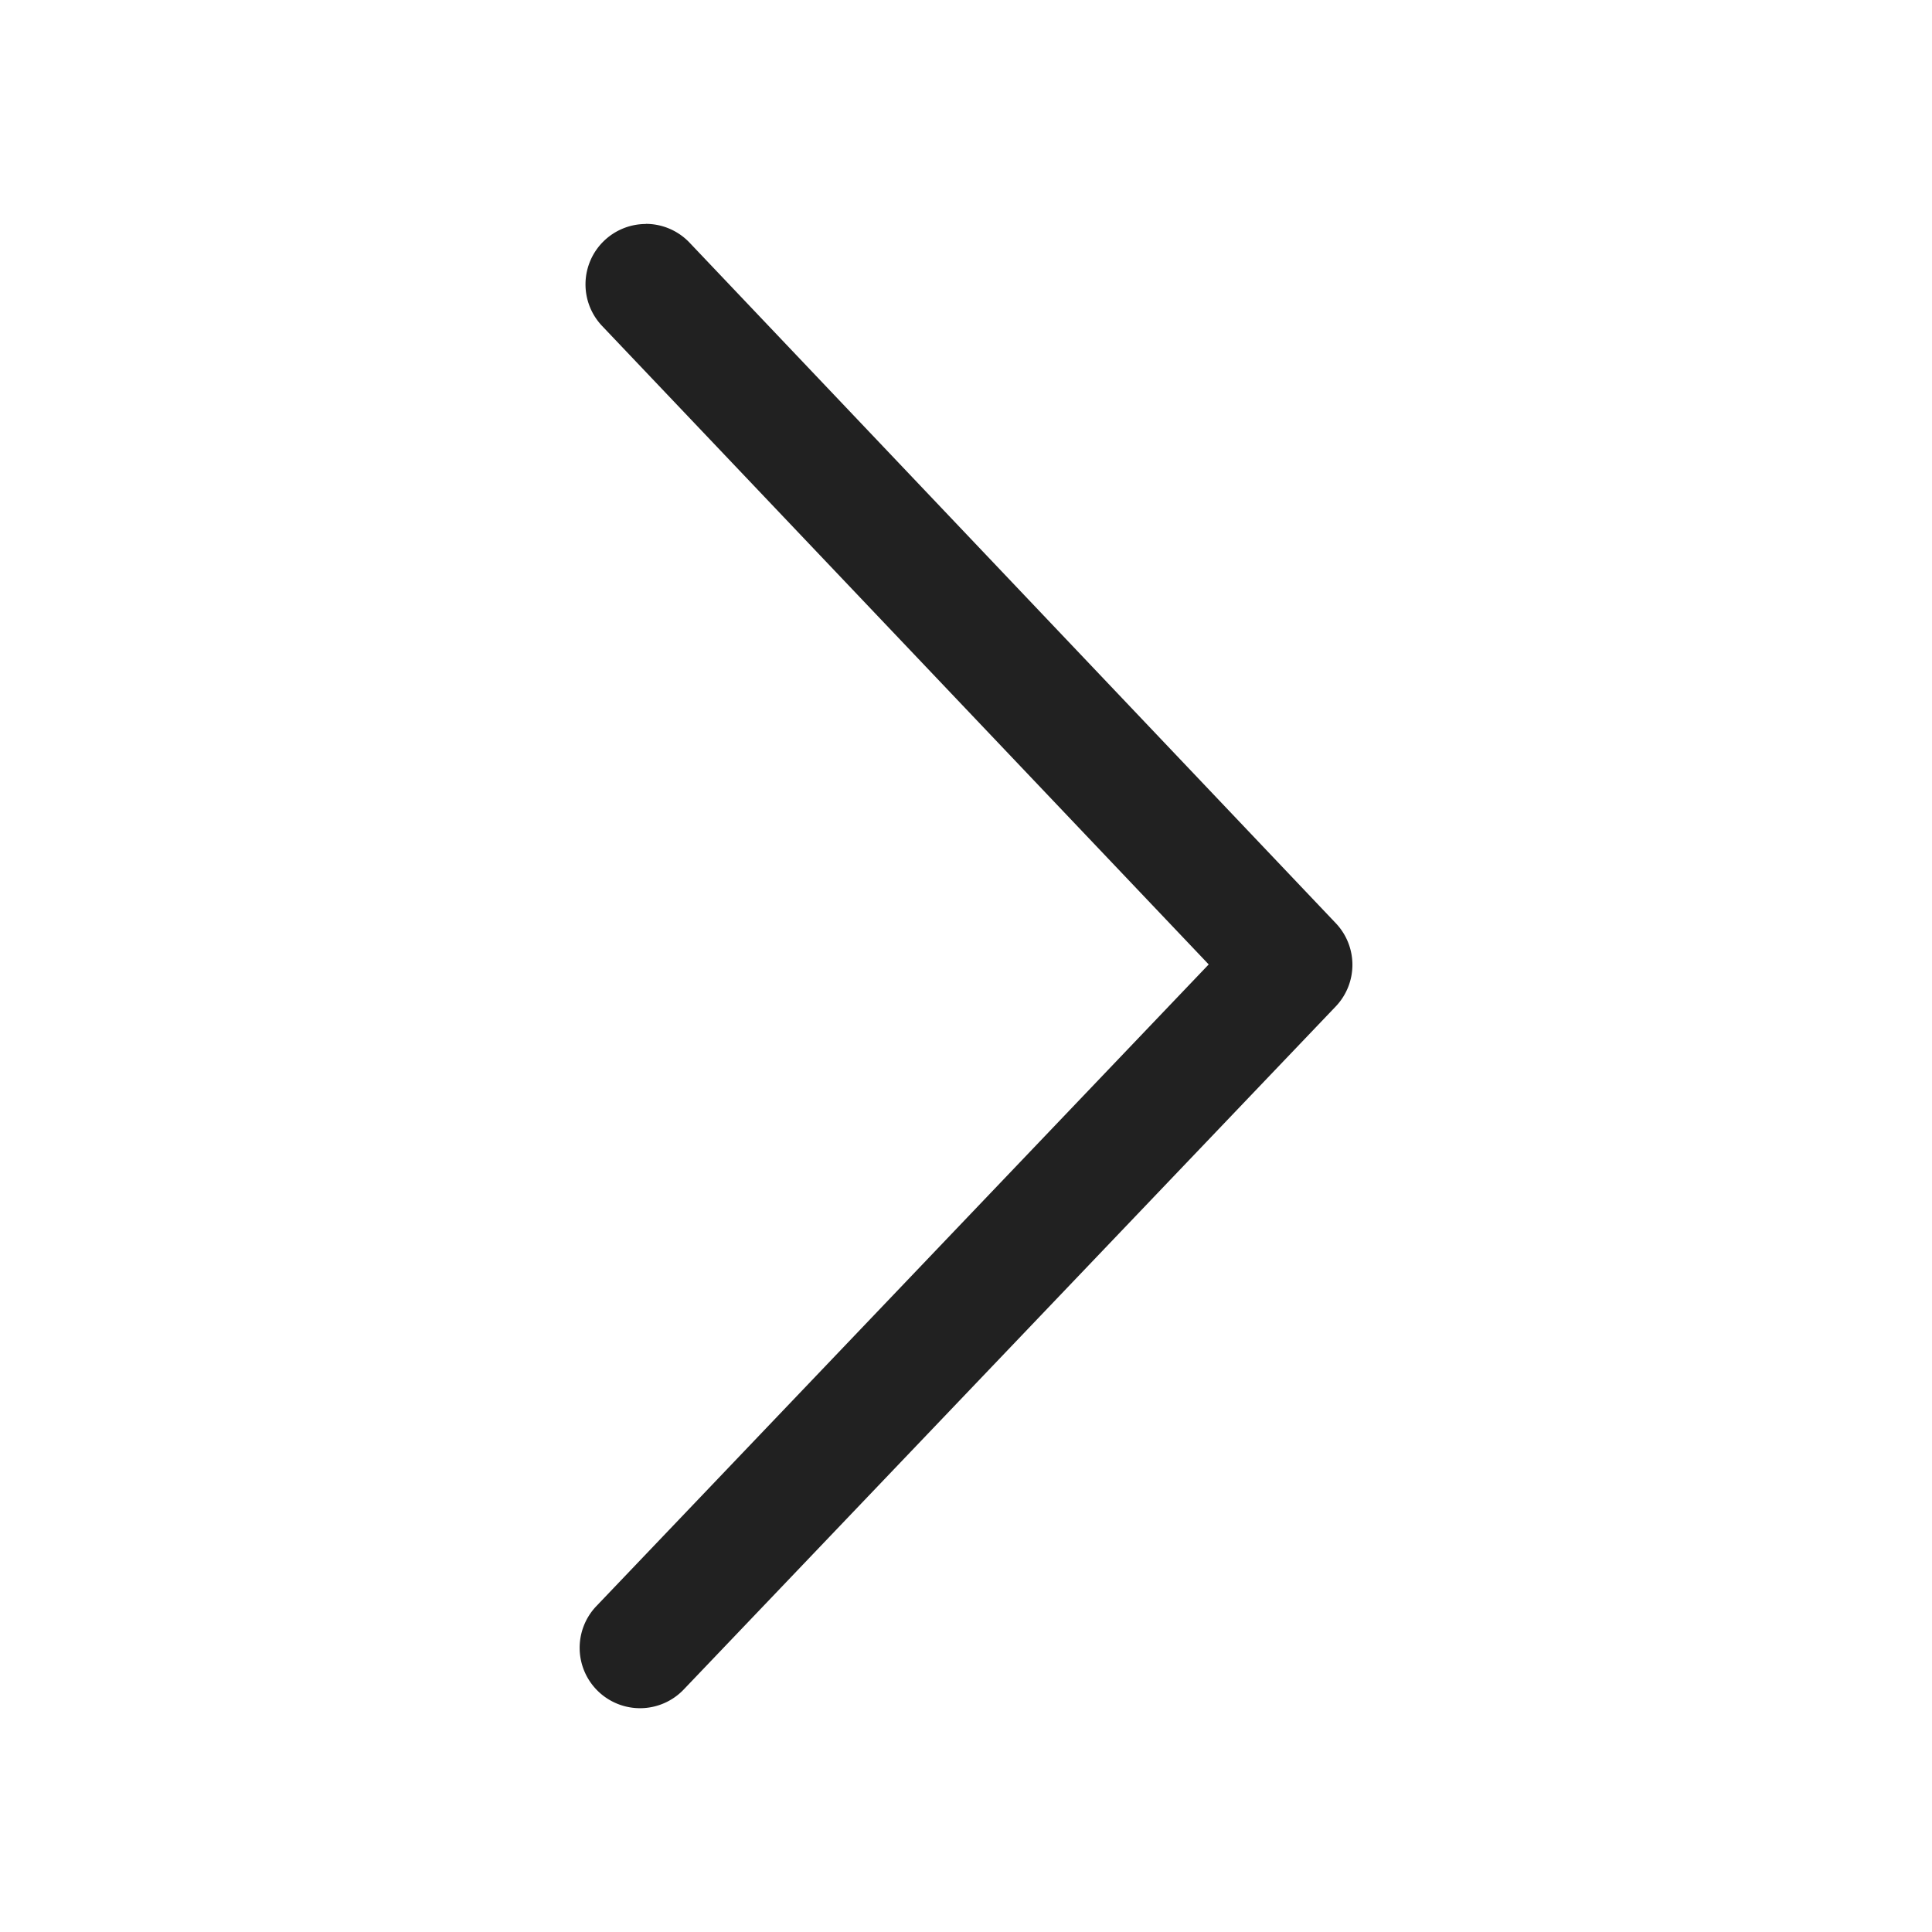
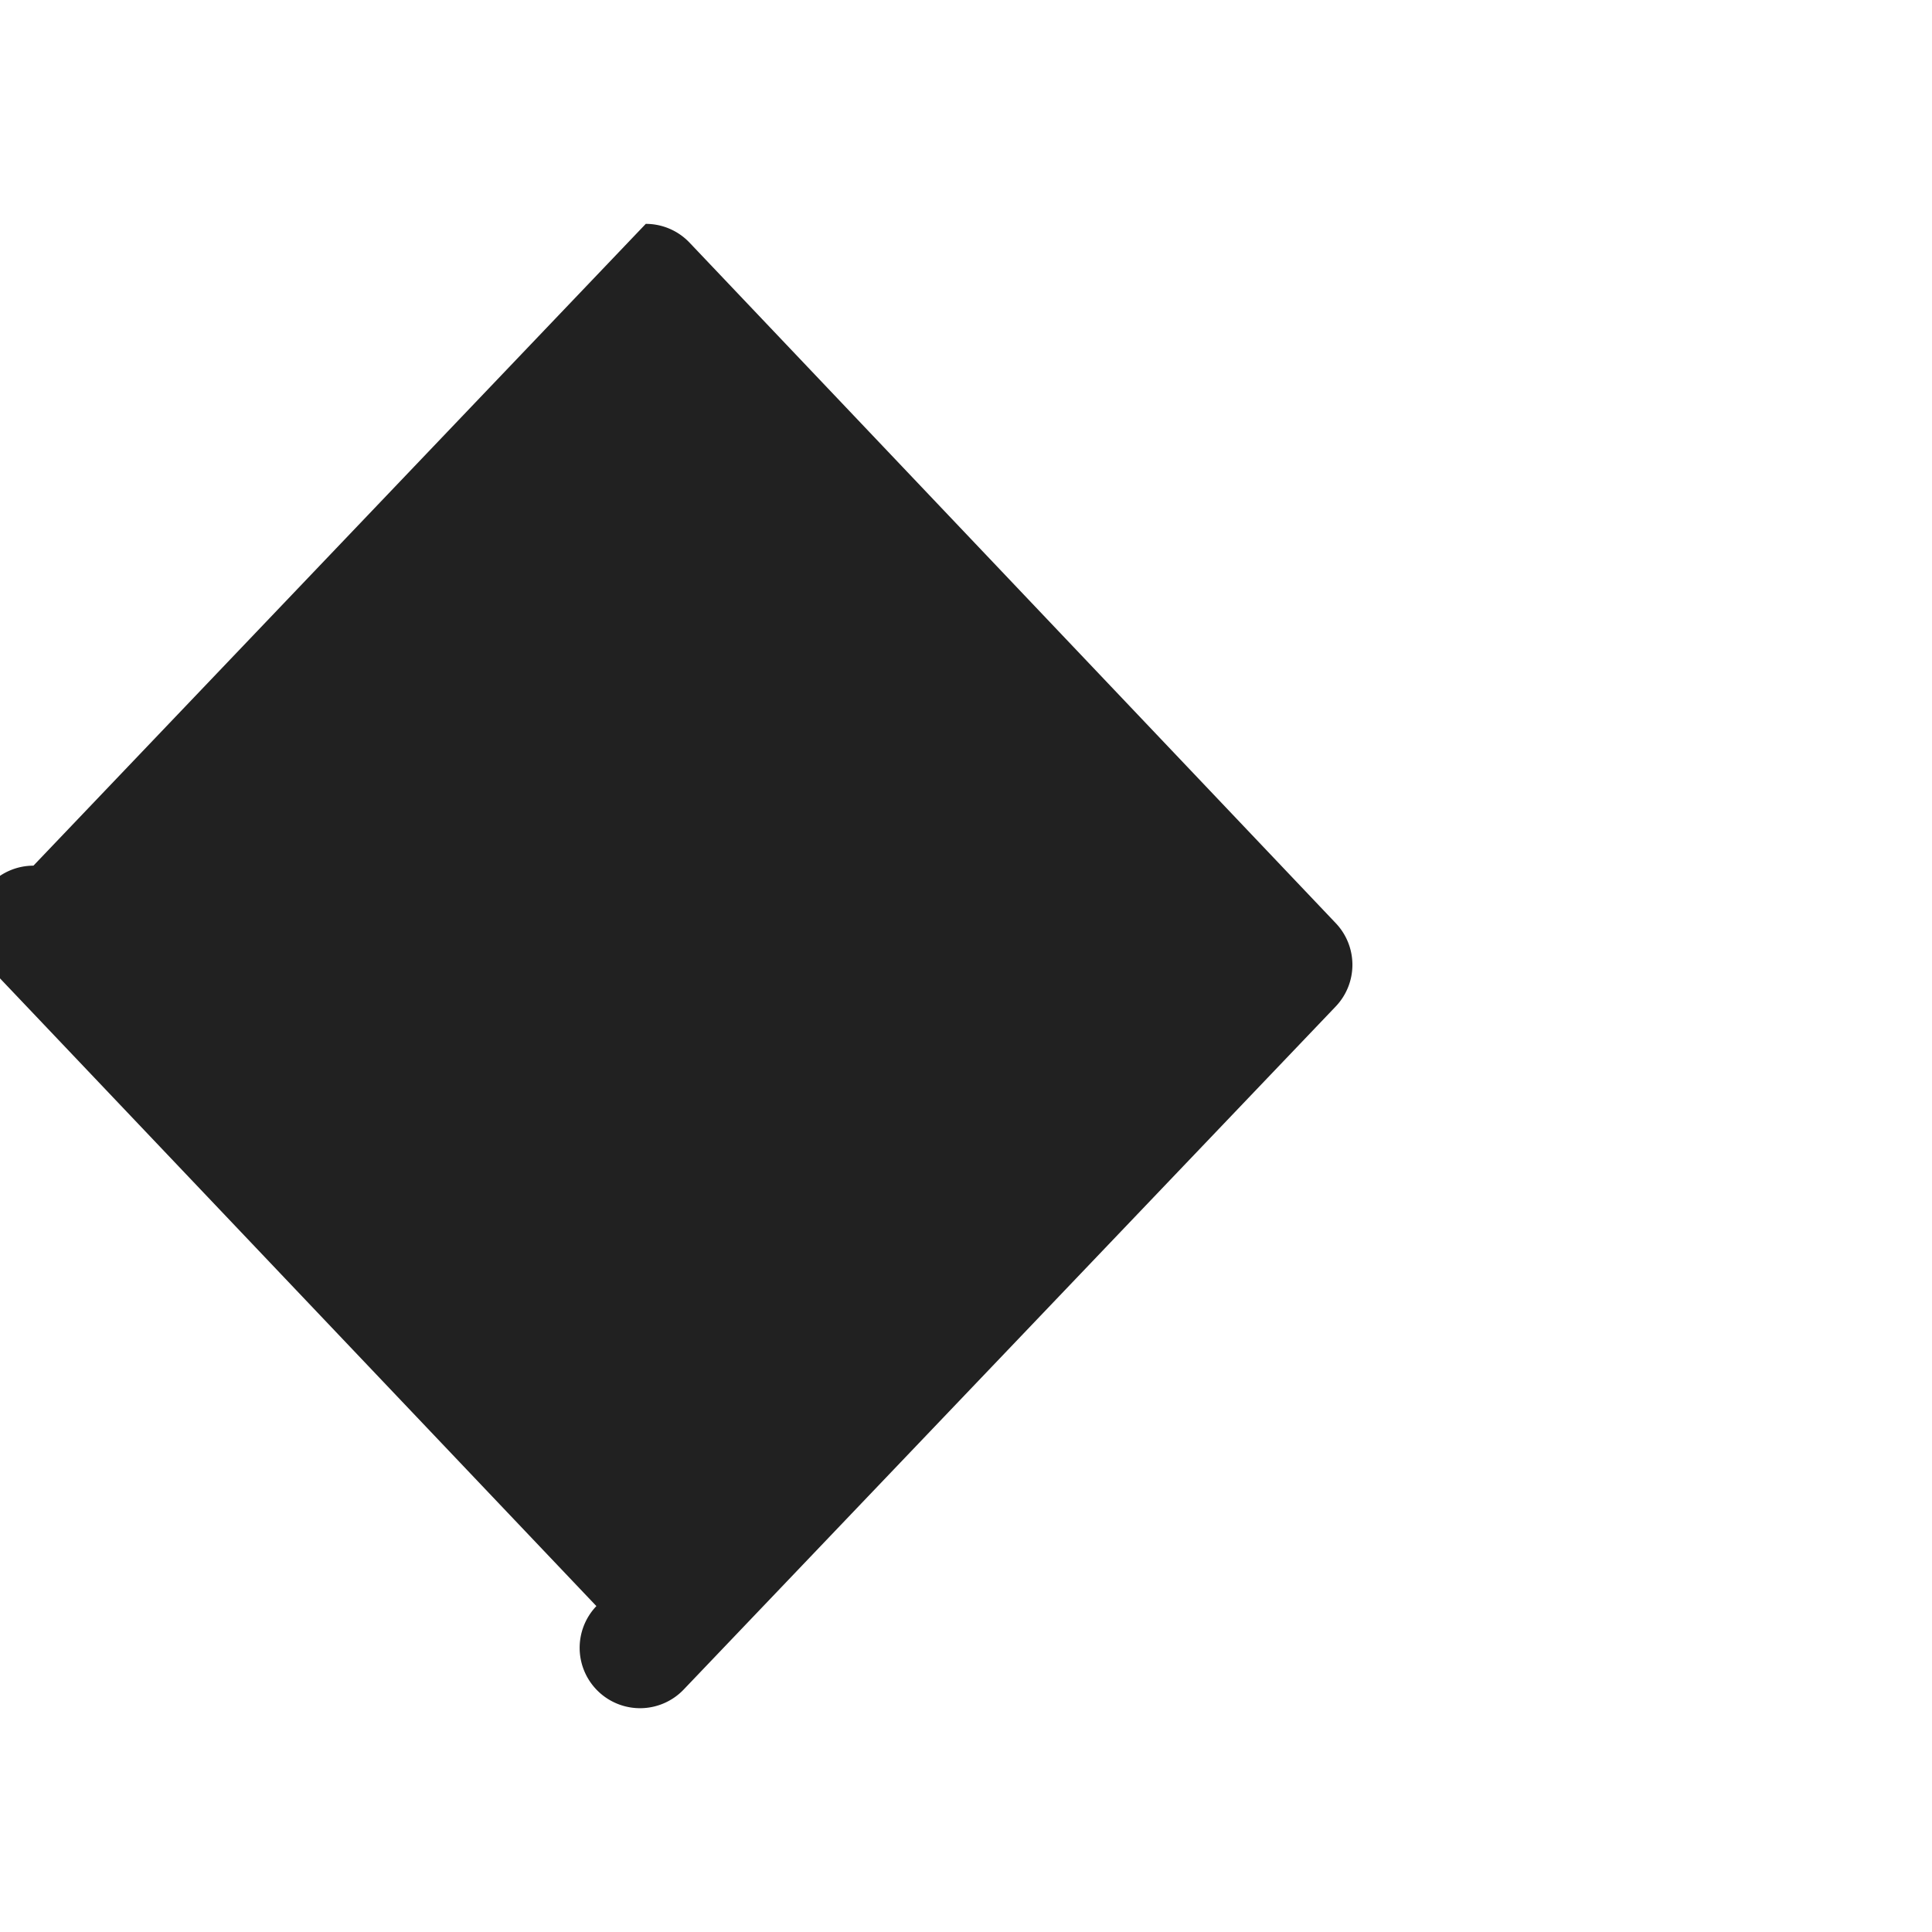
<svg xmlns="http://www.w3.org/2000/svg" width="16" height="16" viewBox="0 0 16 16">
  <g id="Icon" transform="translate(-110 -11.001)">
    <g id="External" transform="translate(39 0.001)">
      <g id="Rectangle_13037" data-name="Rectangle 13037" transform="translate(71 11)" fill="#fff" stroke="#212121" stroke-width="1" opacity="0">
-         <rect width="16" height="16" stroke="none" />
        <rect x="0.5" y="0.5" width="15" height="15" fill="none" />
      </g>
      <g id="backward" transform="translate(81.7 24.645) rotate(180)">
-         <path id="Page-1" d="M5.352,11.791a.5.5,0,0,1-.363-.156L-.362,6a.5.5,0,0,1,0-.69l5.4-5.657a.5.5,0,0,1,.707-.016.5.5,0,0,1,.016.707L.69,5.658l5.024,5.288a.5.5,0,0,1-.362.844Z" fill="#212121" />
+         <path id="Page-1" d="M5.352,11.791a.5.5,0,0,1-.363-.156L-.362,6a.5.5,0,0,1,0-.69l5.4-5.657a.5.5,0,0,1,.707-.016.5.5,0,0,1,.016.707l5.024,5.288a.5.5,0,0,1-.362.844Z" fill="#212121" />
      </g>
    </g>
  </g>
</svg>